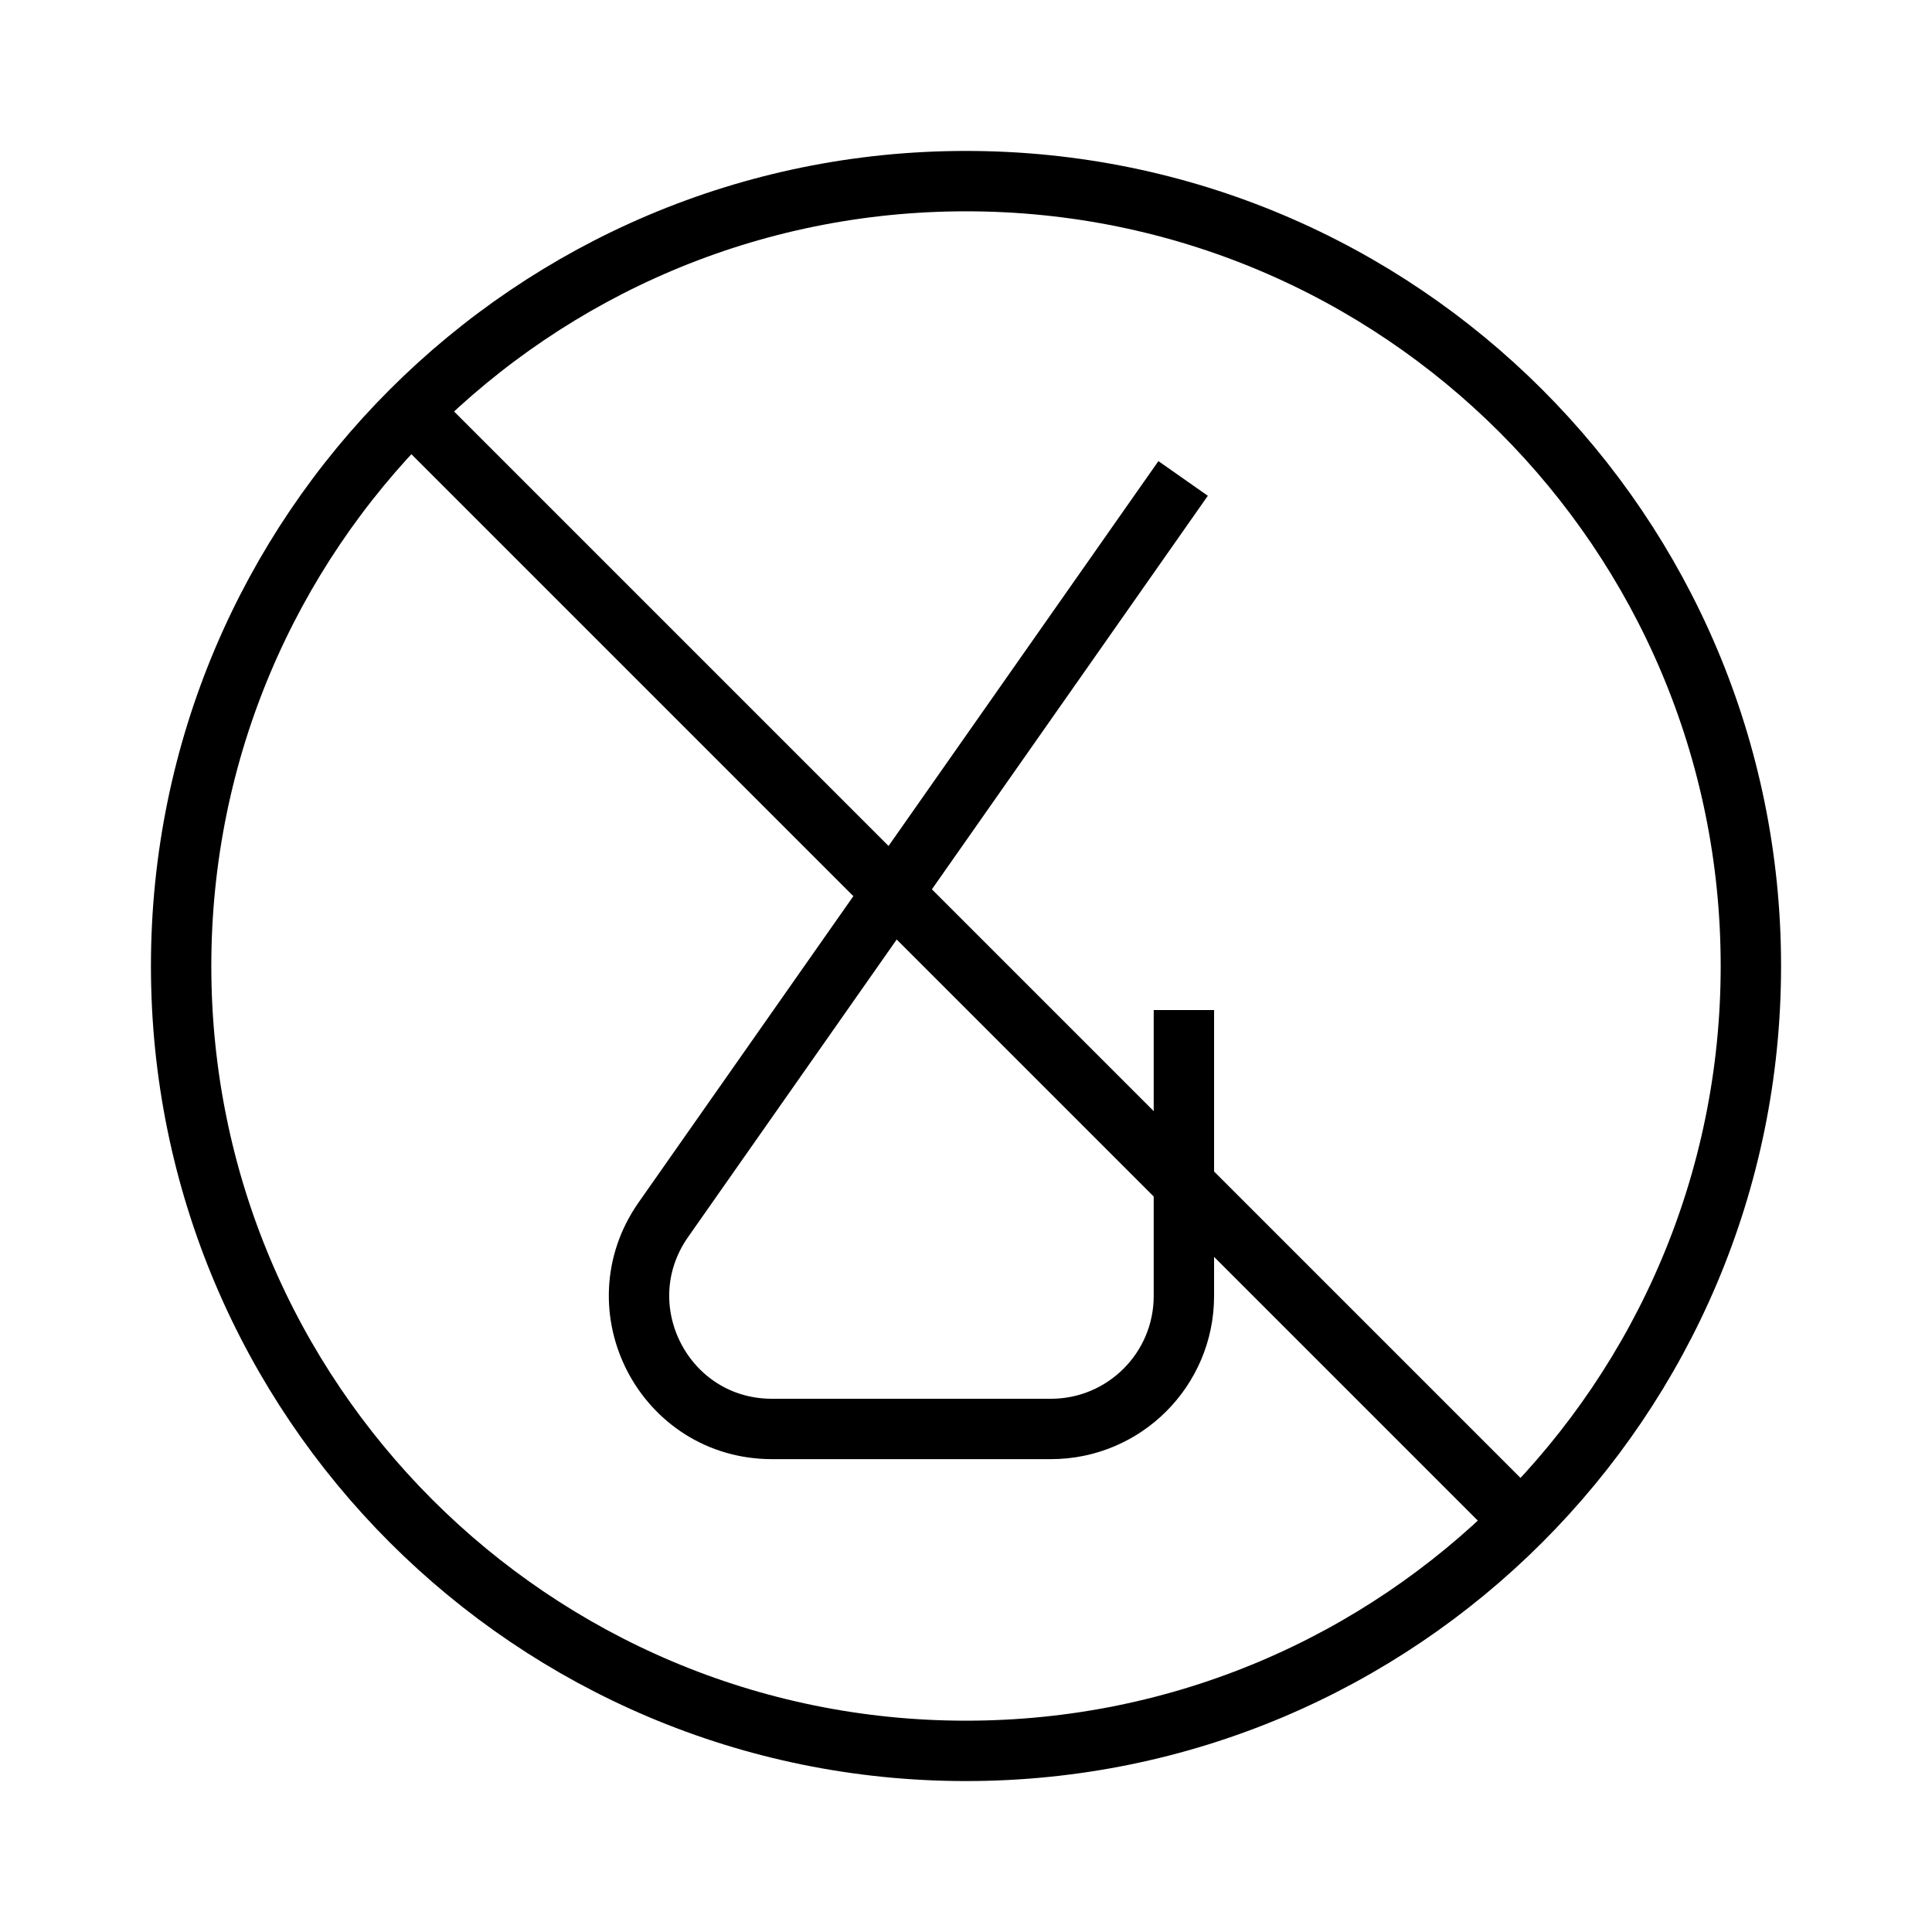
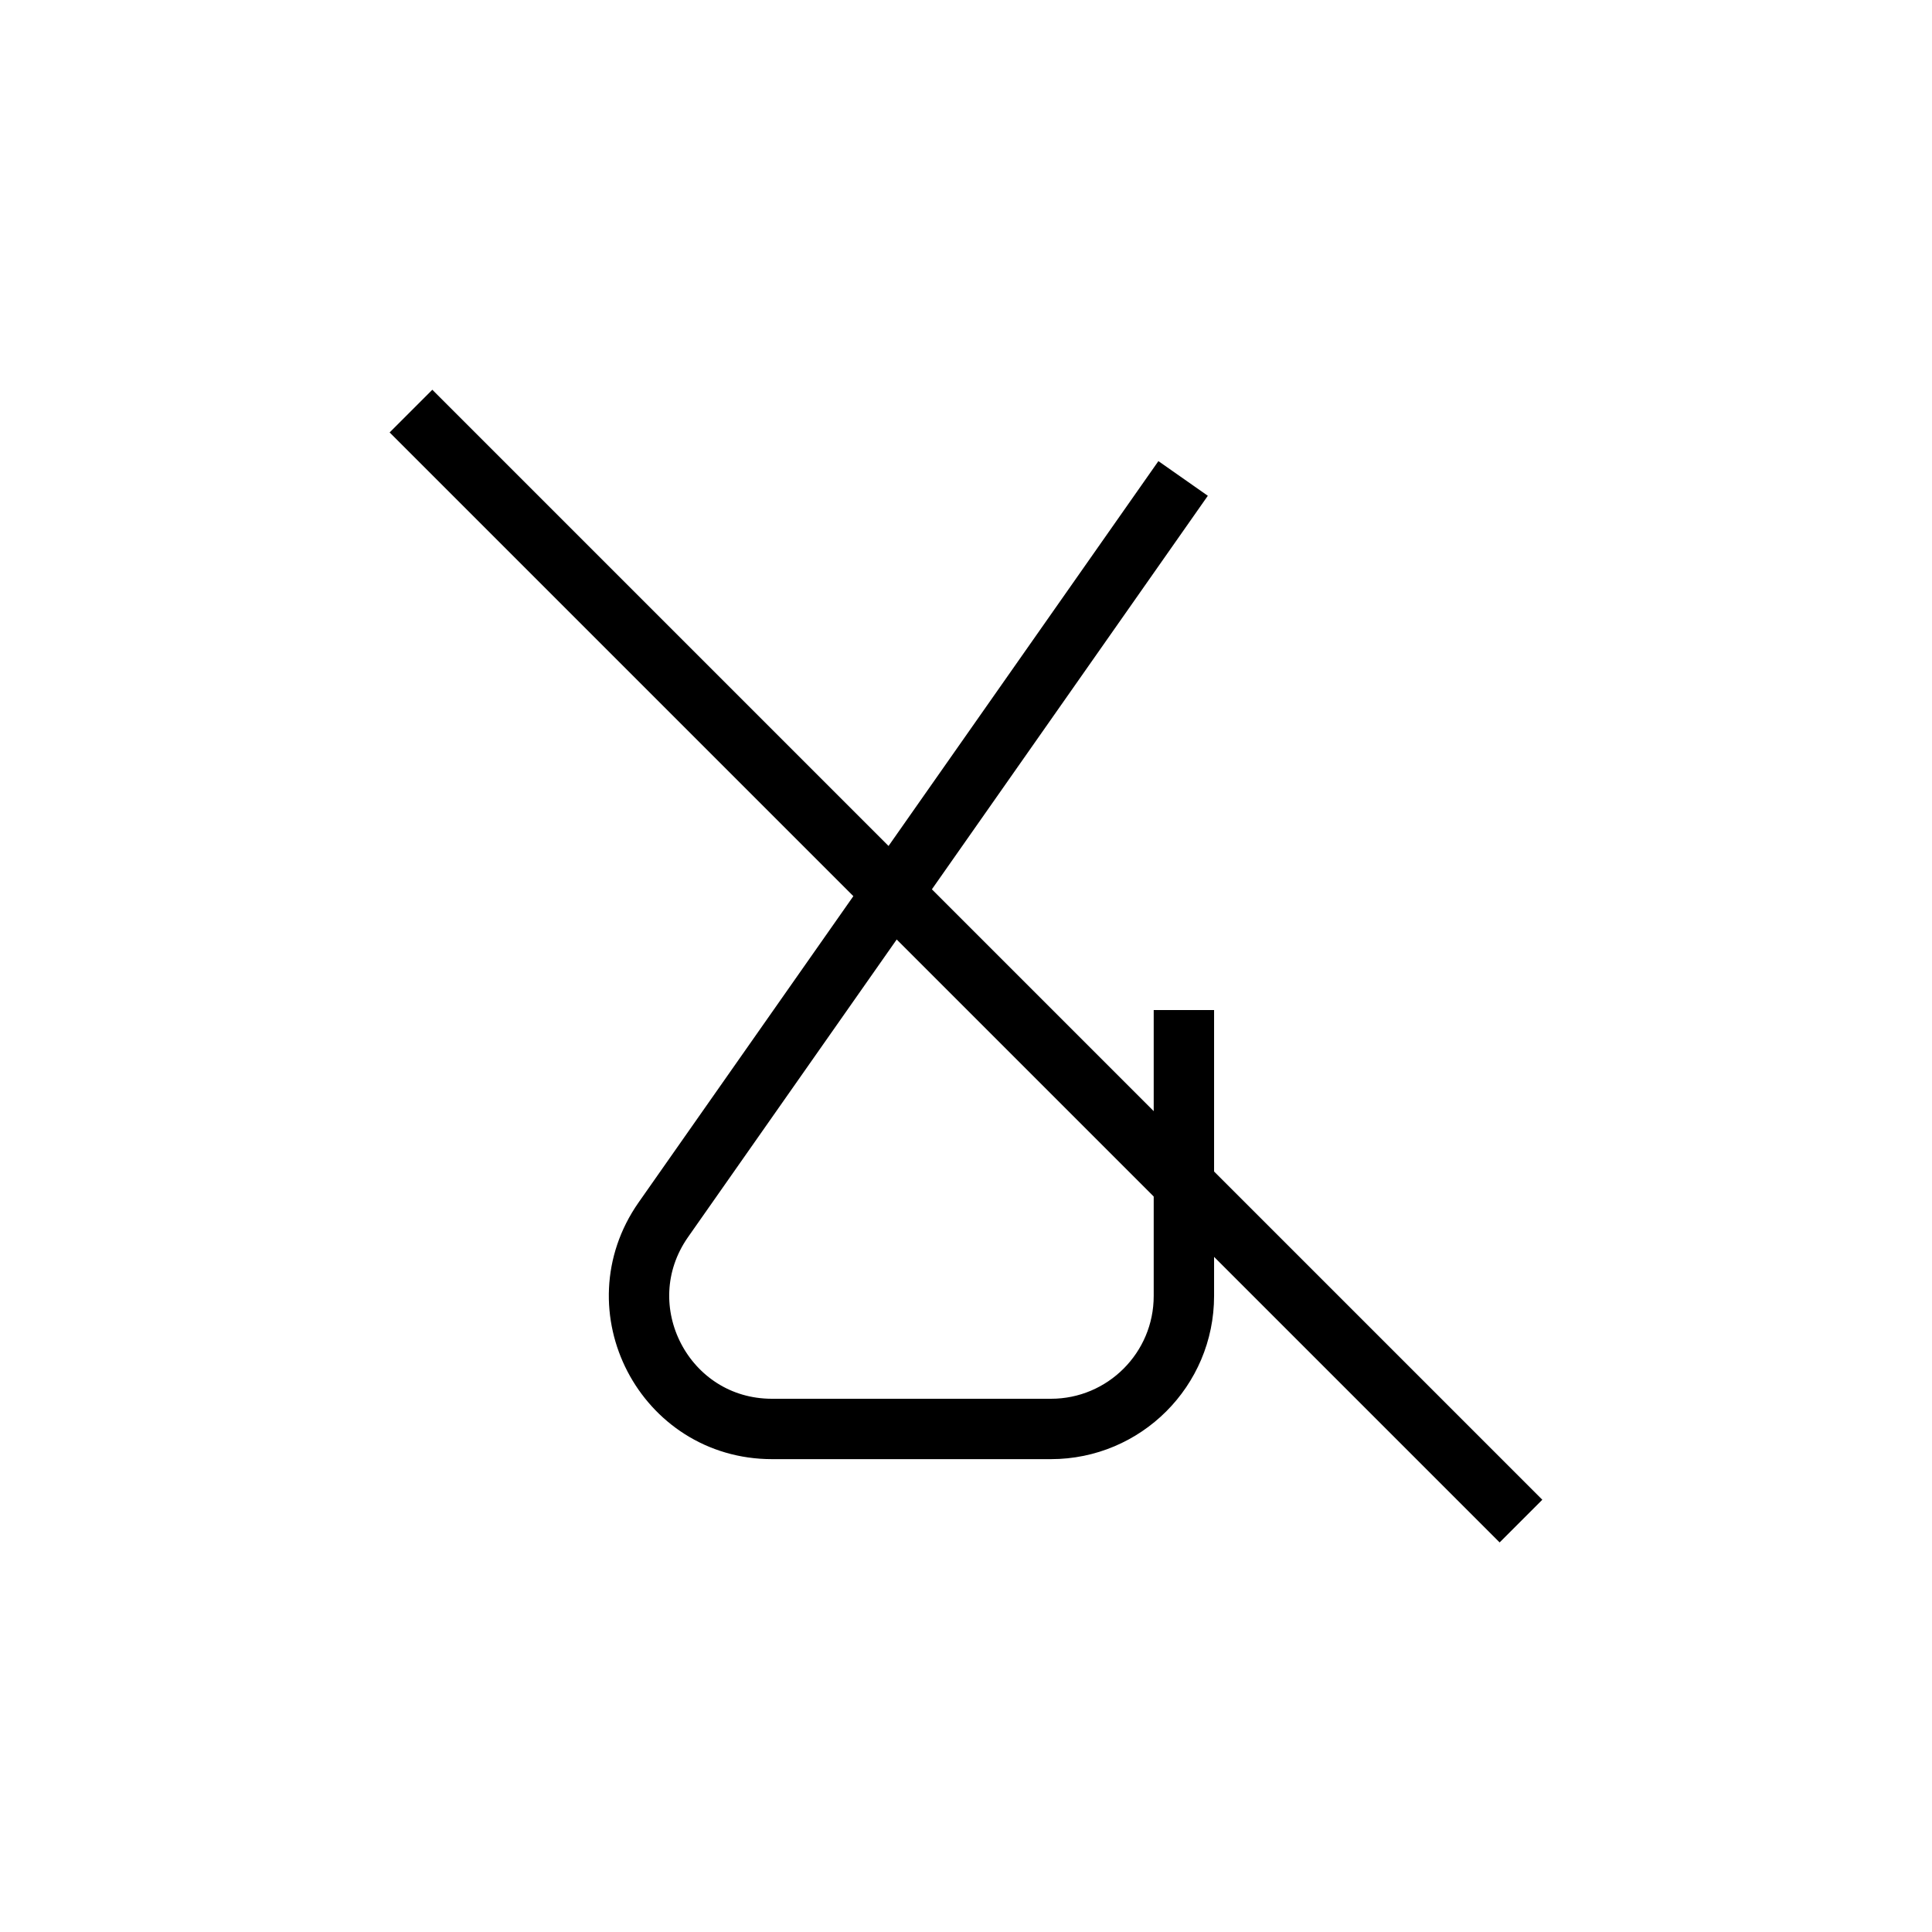
<svg xmlns="http://www.w3.org/2000/svg" width="32" height="32" viewBox="0 0 32 32" fill="none">
  <path d="M19.309 8.334L10.986 20.204C9.965 21.665 11.007 23.668 12.787 23.668H17.407C18.621 23.668 19.609 22.683 19.609 21.465V17.23" stroke="black" stroke-miterlimit="10" stroke-linecap="square" />
  <path d="M25.192 25.194L6.807 6.809" stroke="black" stroke-miterlimit="10" />
-   <path d="M16 29C23.18 29 29 23.18 29 16C29 8.82 23.18 3 16 3C8.82 3 3 8.82 3 16C3 23.18 8.82 29 16 29Z" stroke="black" stroke-miterlimit="10" />
</svg>